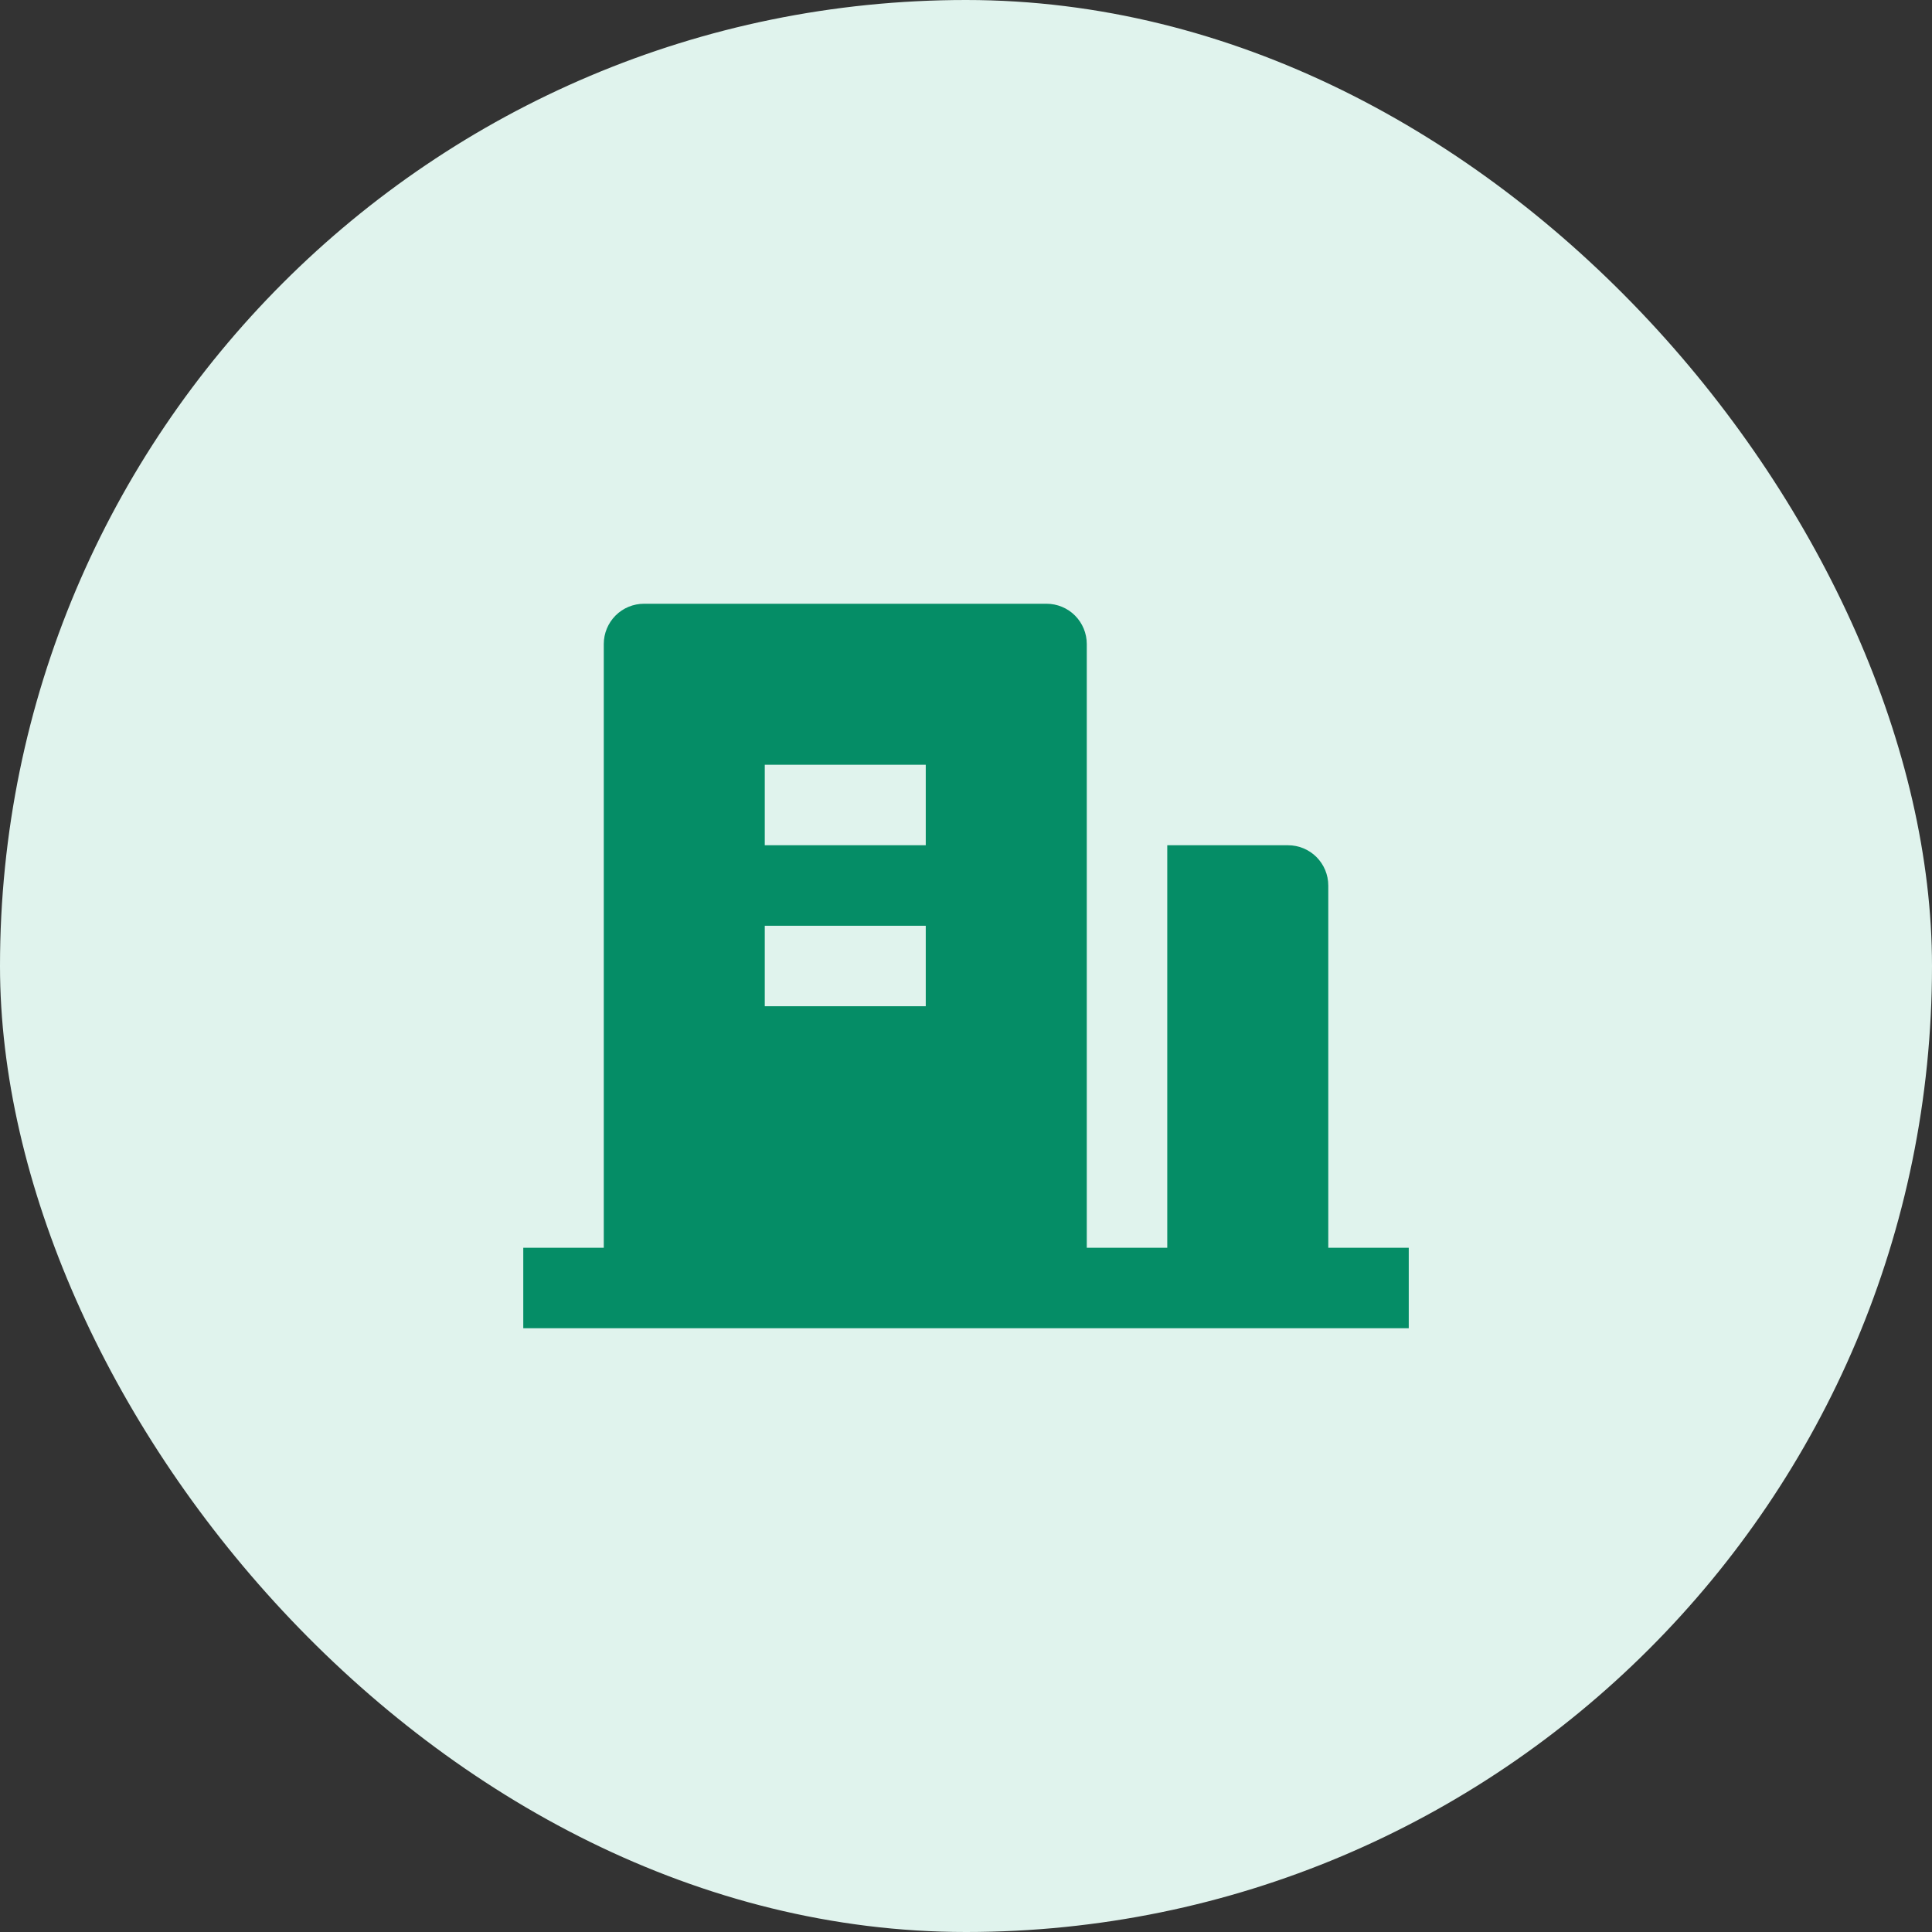
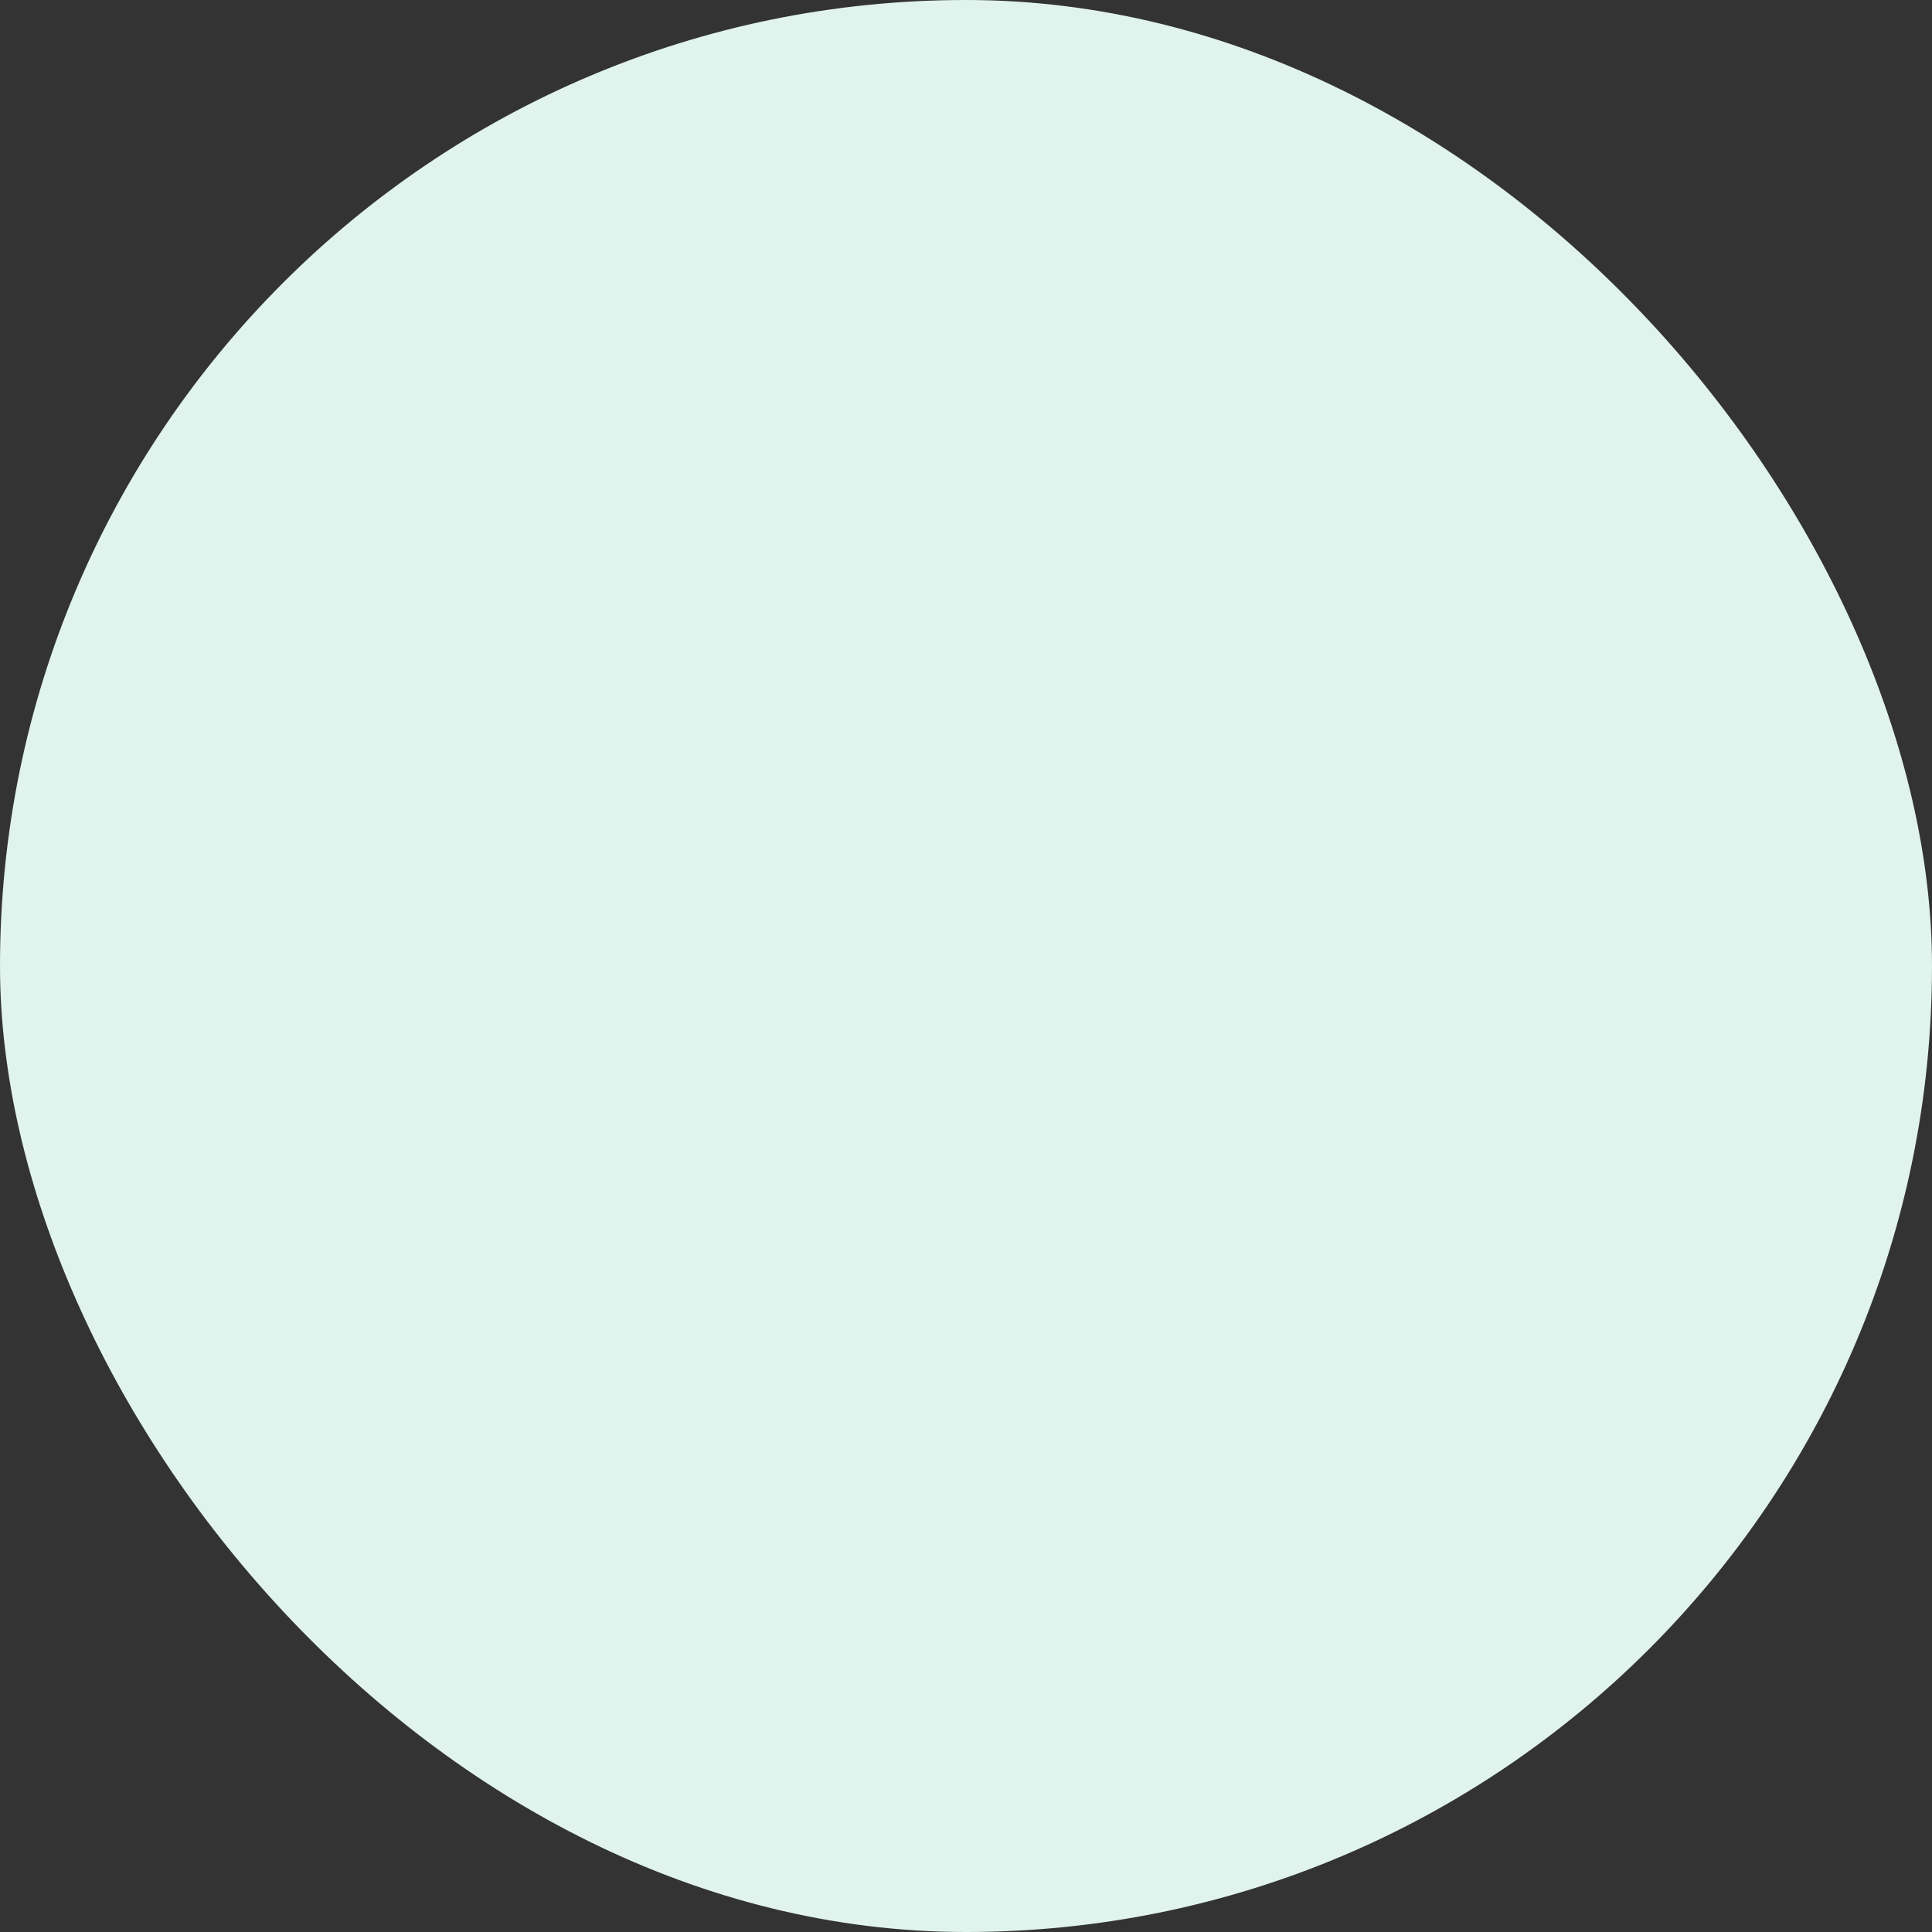
<svg xmlns="http://www.w3.org/2000/svg" width="64" height="64" viewBox="0 0 64 64" fill="none">
  <rect x="0" y="0" width="64" height="64" fill="#333333" stroke="none" />
  <rect width="64" height="64" rx="32" fill="#E0F3ED" />
-   <path d="M44.001 41.333H46.667V44H17.334V41.333H20.001V21.333C20.001 20.98 20.141 20.641 20.391 20.39C20.641 20.14 20.98 20 21.334 20H34.667C35.021 20 35.36 20.14 35.61 20.39C35.86 20.641 36.001 20.98 36.001 21.333V41.333H38.667V28H42.667C43.021 28 43.36 28.14 43.61 28.39C43.86 28.641 44.001 28.98 44.001 29.333V41.333ZM25.334 30.667V33.333H30.667V30.667H25.334ZM25.334 25.333V28H30.667V25.333H25.334Z" fill="#058D66" />
</svg>